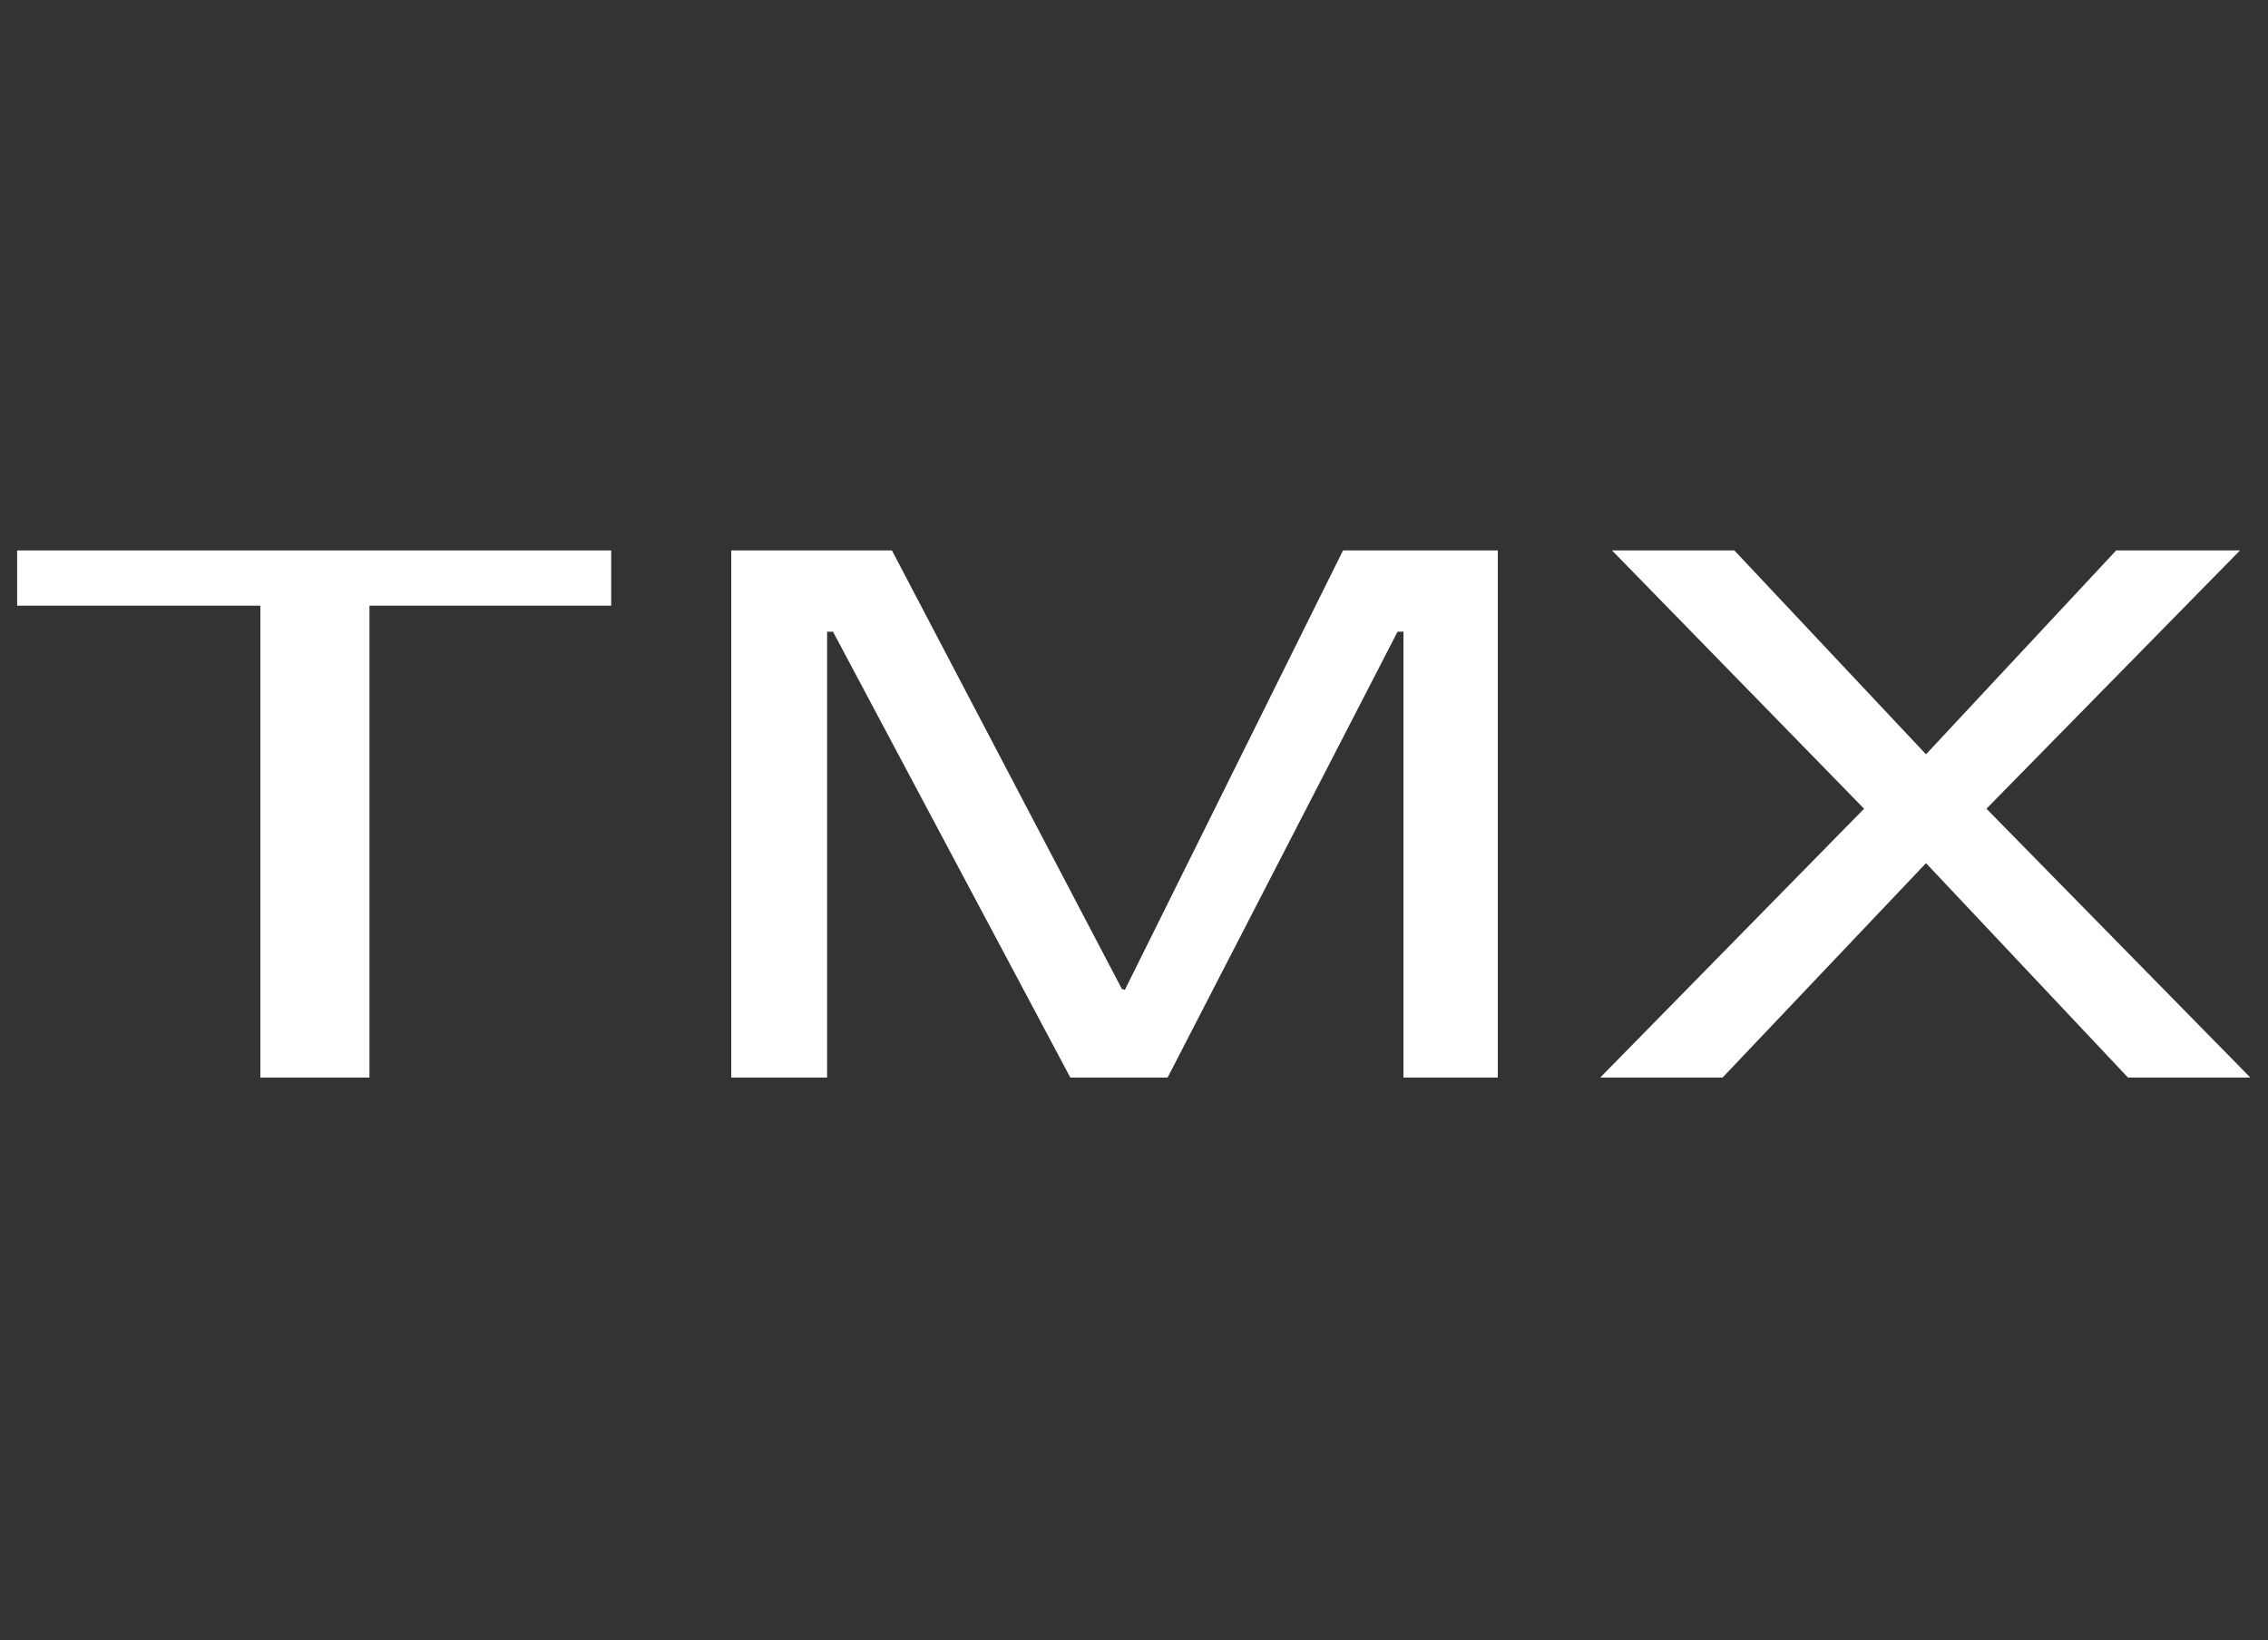
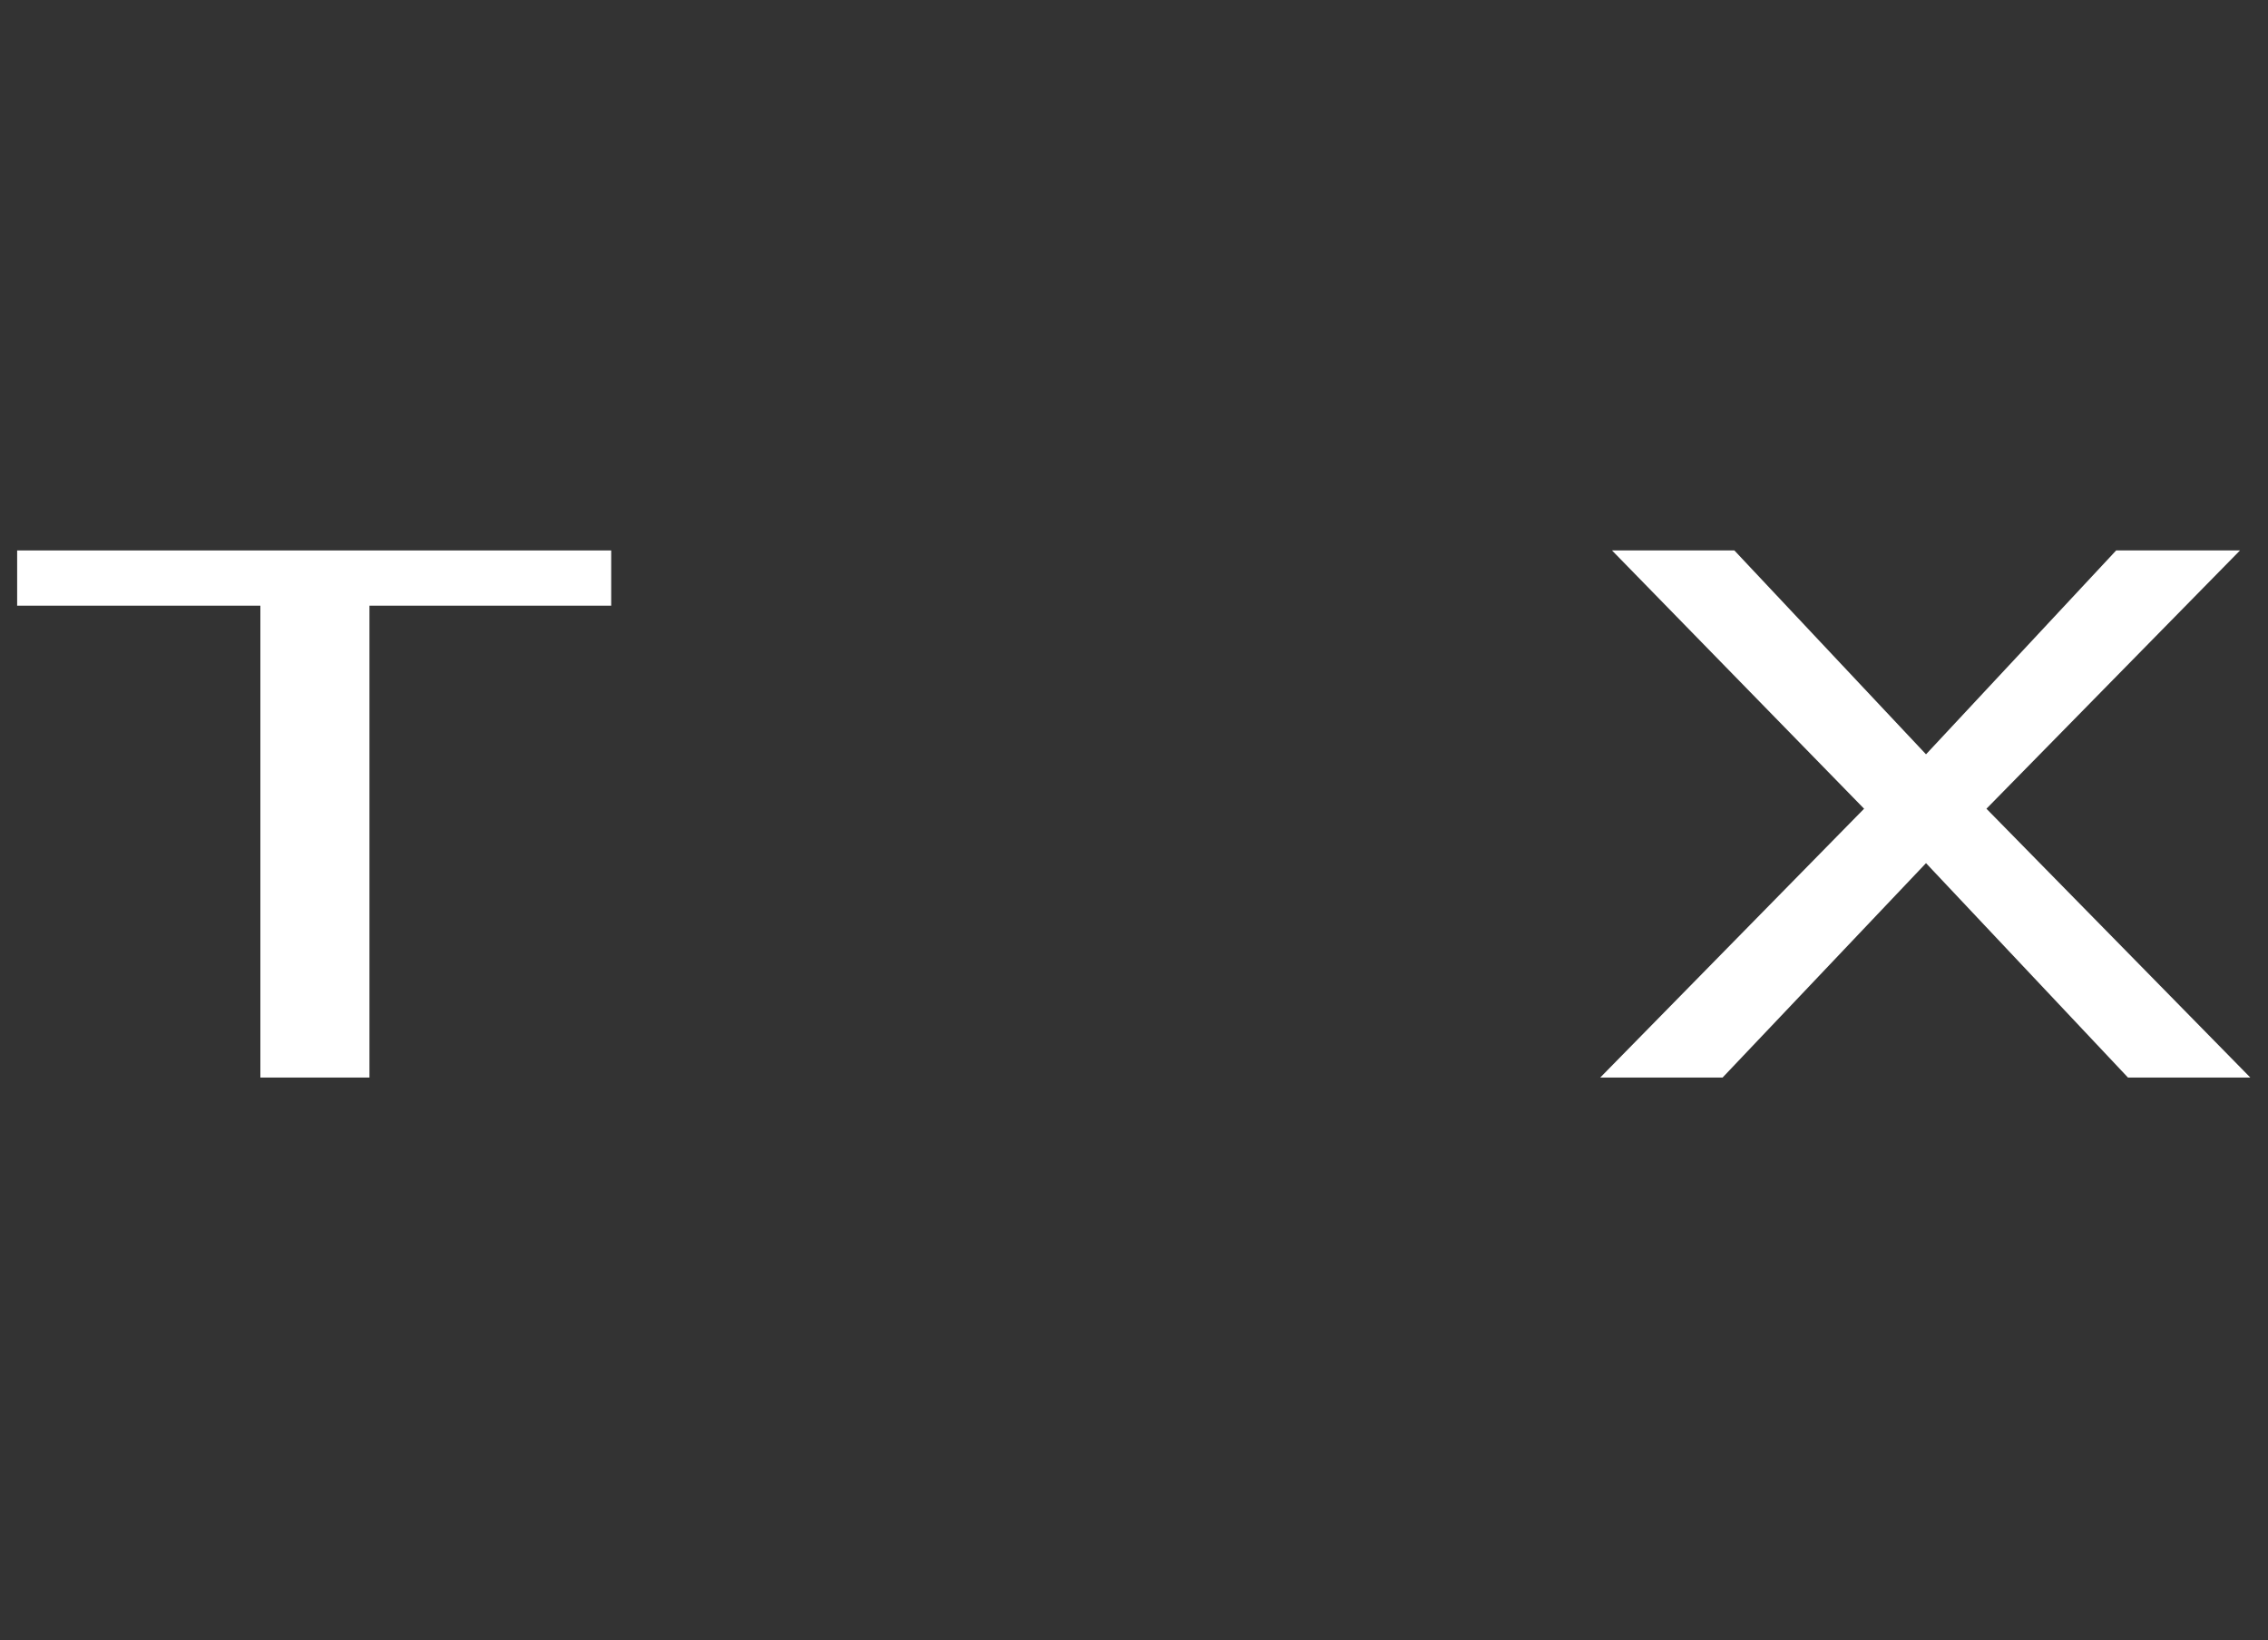
<svg xmlns="http://www.w3.org/2000/svg" width="112" height="81" viewBox="0 0 112 81" fill="none">
  <rect x="0" y="0" width="112" height="81" fill="#333333" stroke="none" />
  <path d="M30.183 29.914H18.245V53.219H12.858V29.914H0.847V27.186H30.183V29.914Z" fill="white" />
-   <path d="M73.966 53.219H69.307V31.198H69.016L57.66 53.219H52.855L41.135 31.198H40.844V53.219H36.112V27.186H44.047L55.403 48.847L55.549 48.887L66.322 27.186H73.966V53.219Z" fill="white" />
  <path d="M111.127 53.219H105.085L95.112 42.63L85.066 53.219H79.024L92.054 39.942L79.606 27.186H85.648L95.112 37.255L104.502 27.186H110.617L98.096 39.942L111.127 53.219Z" fill="white" />
</svg>